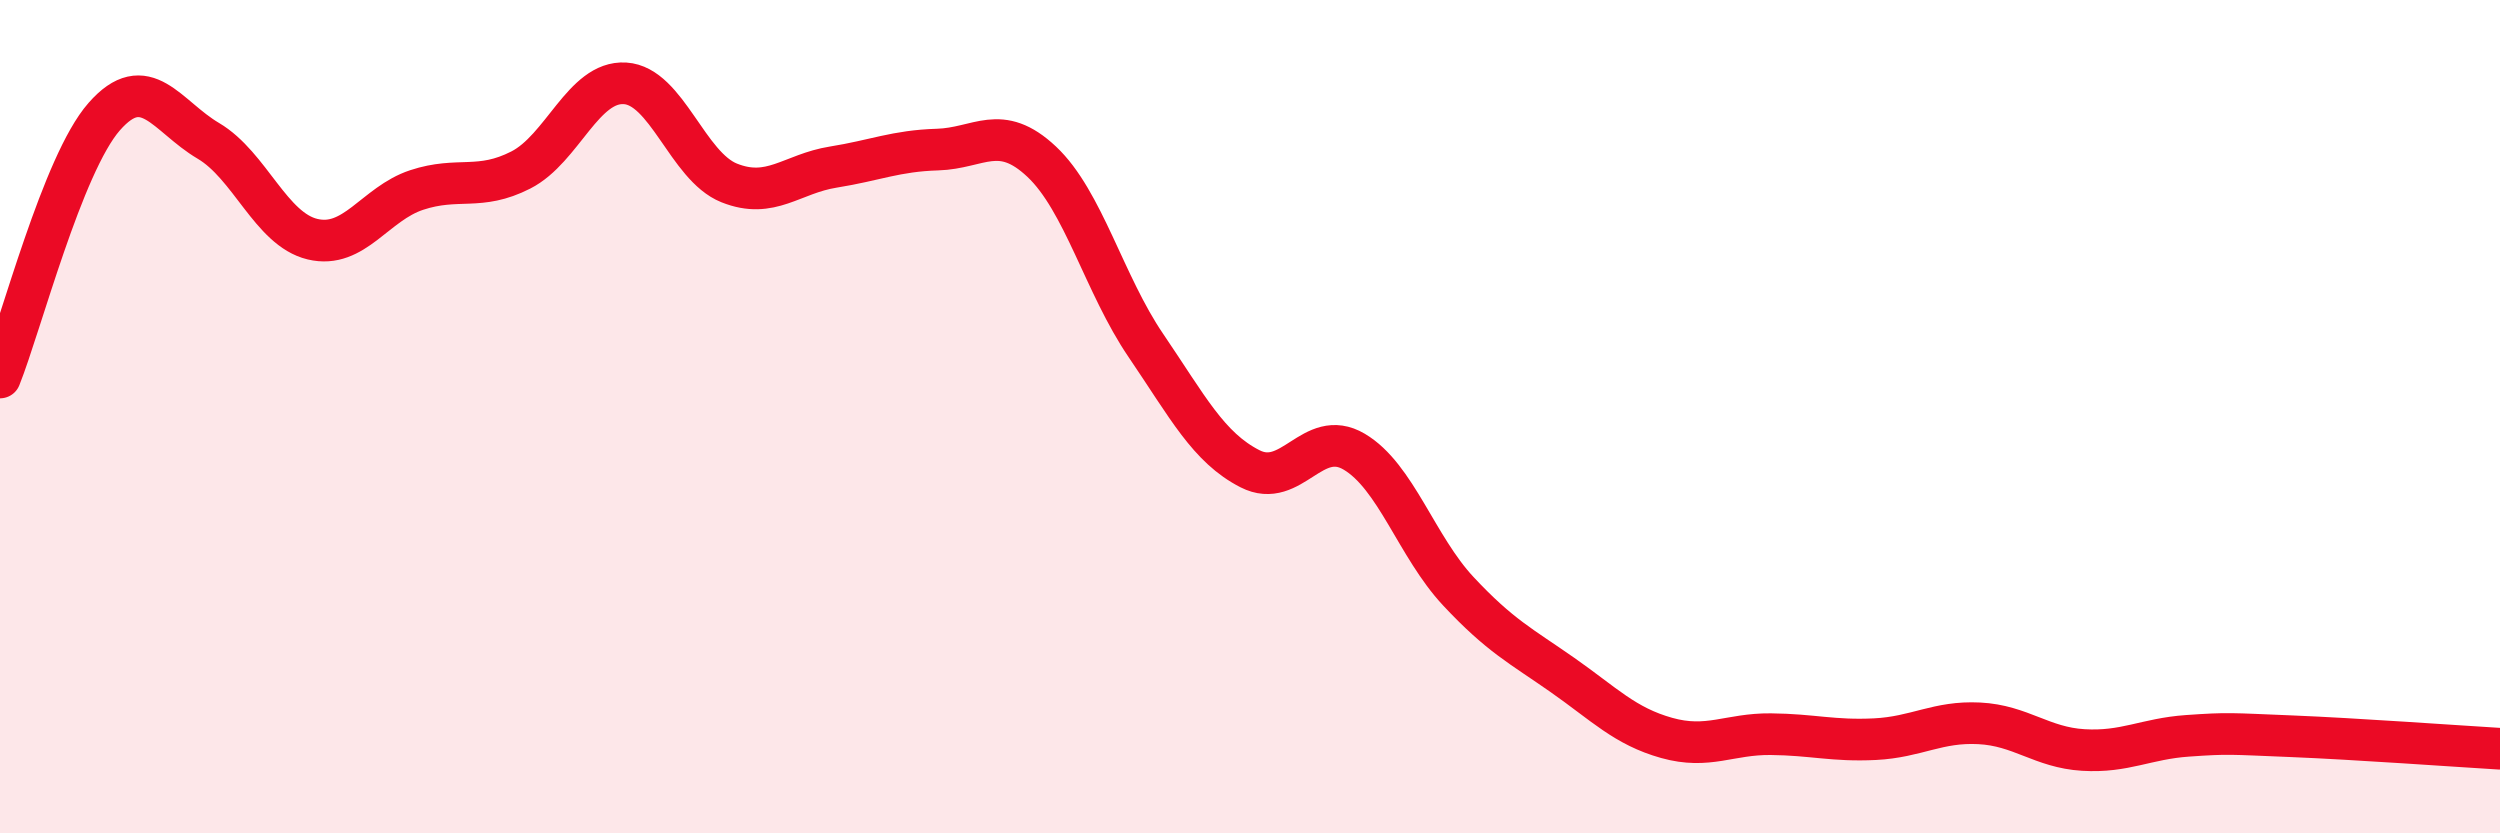
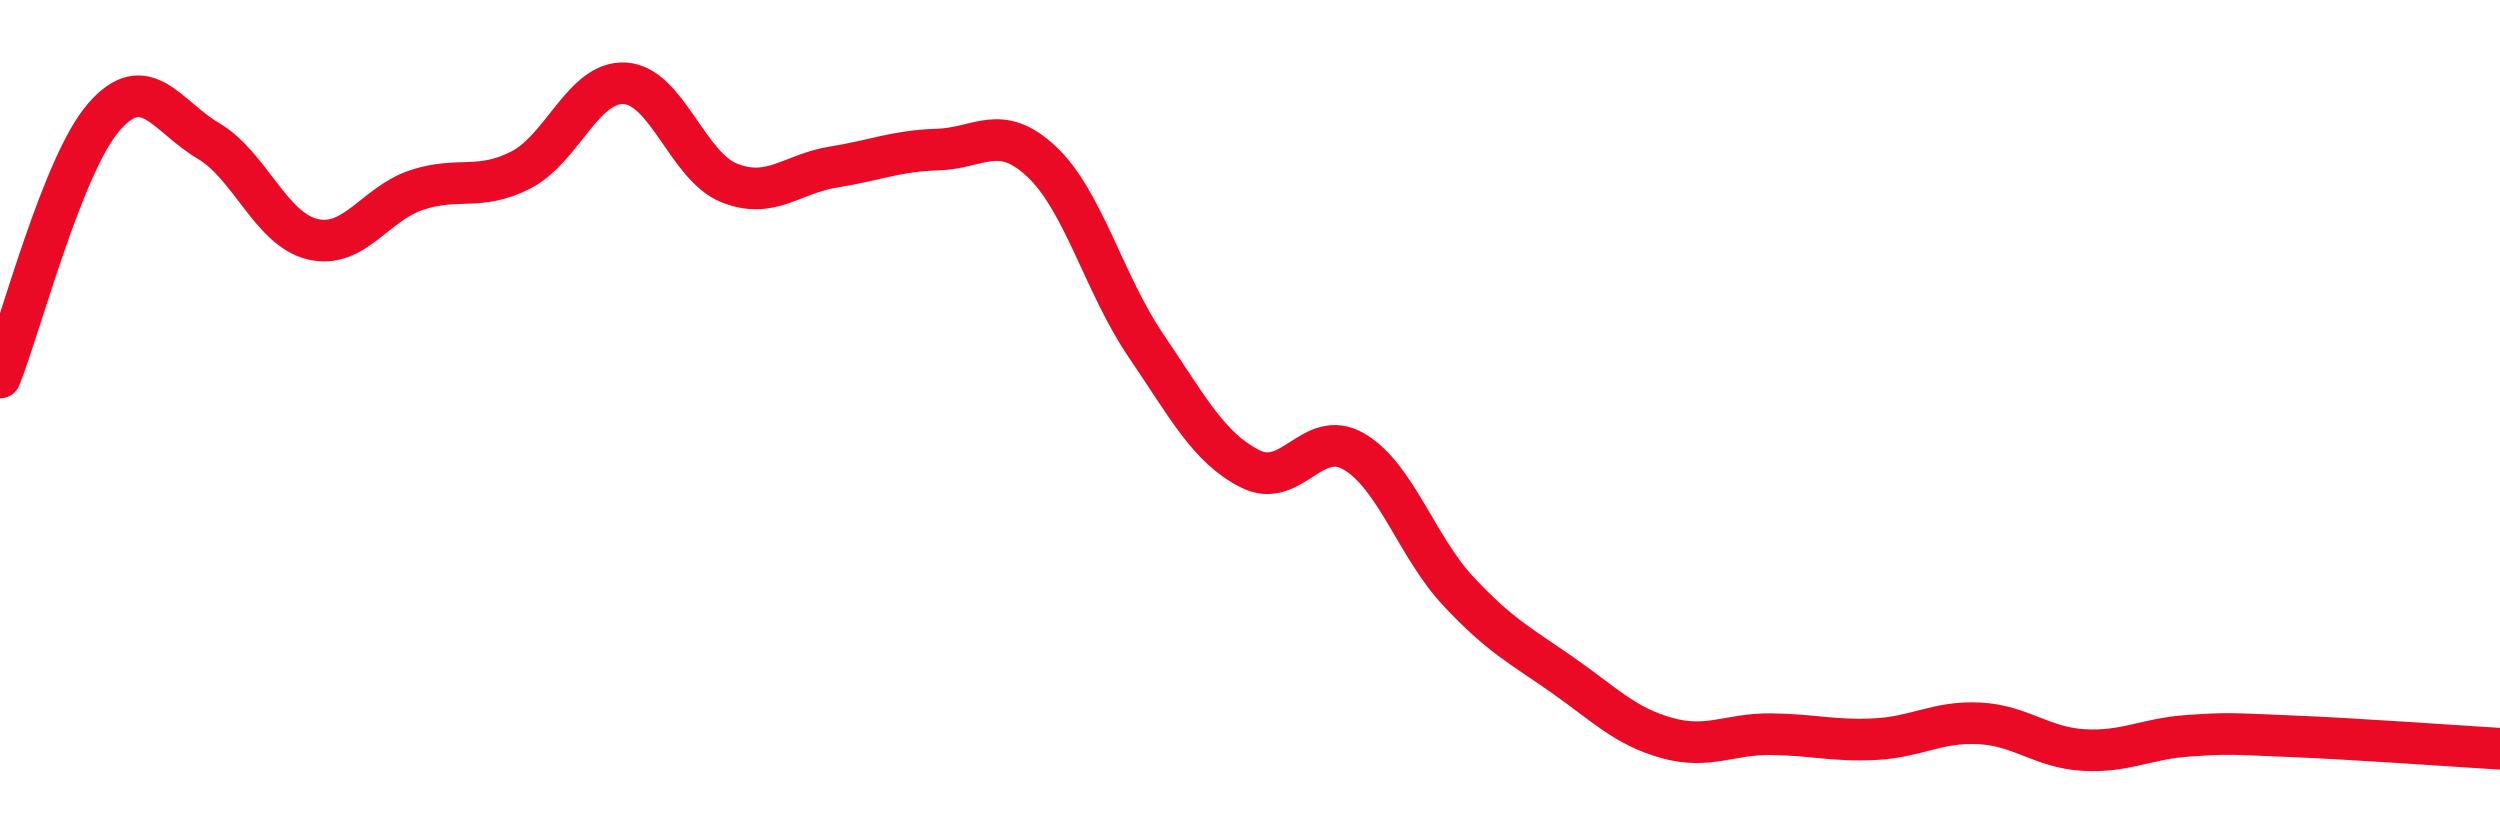
<svg xmlns="http://www.w3.org/2000/svg" width="60" height="20" viewBox="0 0 60 20">
-   <path d="M 0,9.06 C 0.5,7.81 1.5,3.94 2.5,2.8 C 3.5,1.66 4,2.79 5,3.38 C 6,3.97 6.5,5.5 7.5,5.74 C 8.5,5.98 9,4.89 10,4.56 C 11,4.23 11.5,4.59 12.5,4.08 C 13.5,3.57 14,1.94 15,2 C 16,2.06 16.5,3.99 17.5,4.39 C 18.5,4.79 19,4.17 20,4.01 C 21,3.85 21.5,3.62 22.5,3.59 C 23.5,3.56 24,2.94 25,3.88 C 26,4.82 26.5,6.82 27.5,8.29 C 28.5,9.76 29,10.74 30,11.25 C 31,11.76 31.5,10.25 32.5,10.84 C 33.5,11.43 34,13.12 35,14.19 C 36,15.26 36.5,15.5 37.5,16.2 C 38.5,16.9 39,17.43 40,17.71 C 41,17.99 41.5,17.61 42.5,17.62 C 43.5,17.63 44,17.79 45,17.74 C 46,17.69 46.5,17.31 47.5,17.36 C 48.5,17.41 49,17.94 50,18 C 51,18.06 51.5,17.73 52.5,17.66 C 53.5,17.59 53.5,17.61 55,17.67 C 56.5,17.73 59,17.91 60,17.97L60 20L0 20Z" fill="#EB0A25" opacity="0.1" stroke-linecap="round" stroke-linejoin="round" />
  <path d="M 0,9.06 C 0.5,7.81 1.5,3.94 2.5,2.8 C 3.5,1.66 4,2.79 5,3.38 C 6,3.97 6.5,5.5 7.5,5.74 C 8.5,5.98 9,4.89 10,4.56 C 11,4.23 11.5,4.59 12.5,4.08 C 13.5,3.57 14,1.94 15,2 C 16,2.06 16.5,3.99 17.5,4.39 C 18.5,4.79 19,4.17 20,4.01 C 21,3.85 21.5,3.62 22.5,3.59 C 23.5,3.56 24,2.94 25,3.88 C 26,4.82 26.5,6.82 27.5,8.29 C 28.5,9.76 29,10.74 30,11.25 C 31,11.76 31.5,10.25 32.5,10.84 C 33.5,11.43 34,13.12 35,14.19 C 36,15.26 36.5,15.5 37.5,16.2 C 38.5,16.9 39,17.43 40,17.71 C 41,17.99 41.5,17.61 42.5,17.62 C 43.5,17.63 44,17.79 45,17.74 C 46,17.69 46.5,17.31 47.5,17.36 C 48.5,17.41 49,17.94 50,18 C 51,18.06 51.5,17.73 52.5,17.66 C 53.5,17.59 53.5,17.61 55,17.67 C 56.5,17.73 59,17.91 60,17.97" stroke="#EB0A25" stroke-width="1" fill="none" stroke-linecap="round" stroke-linejoin="round" />
</svg>